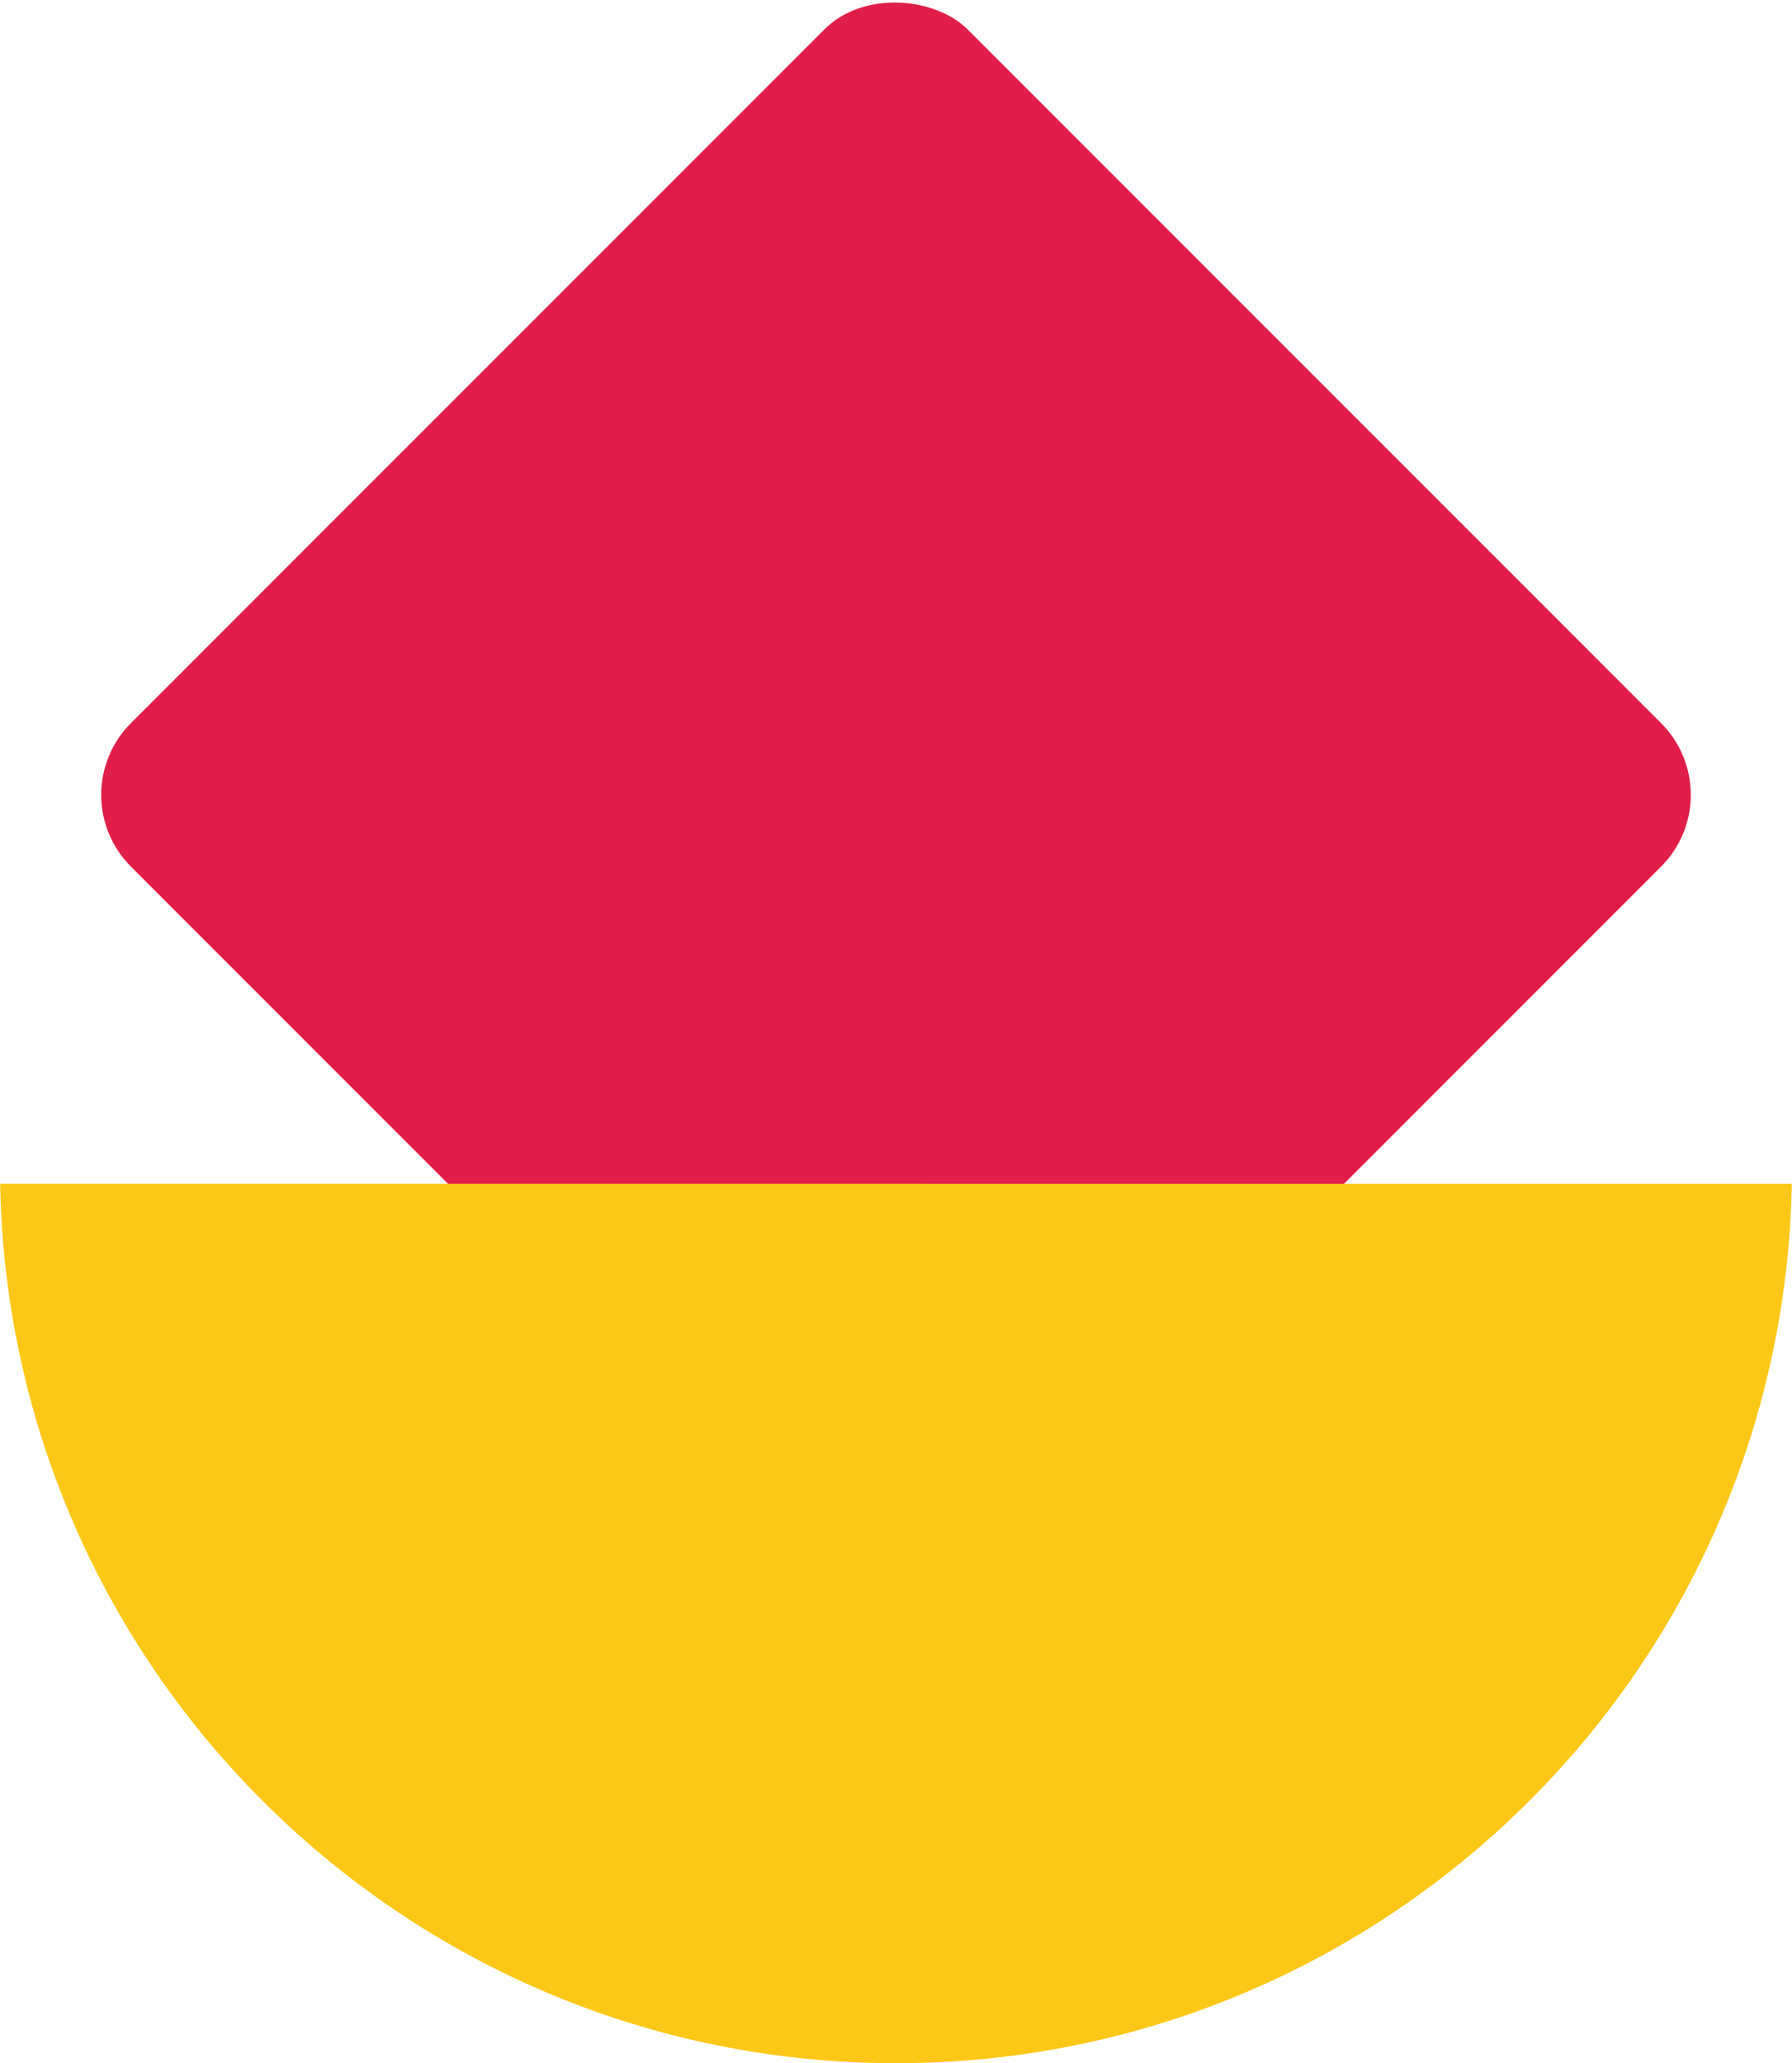
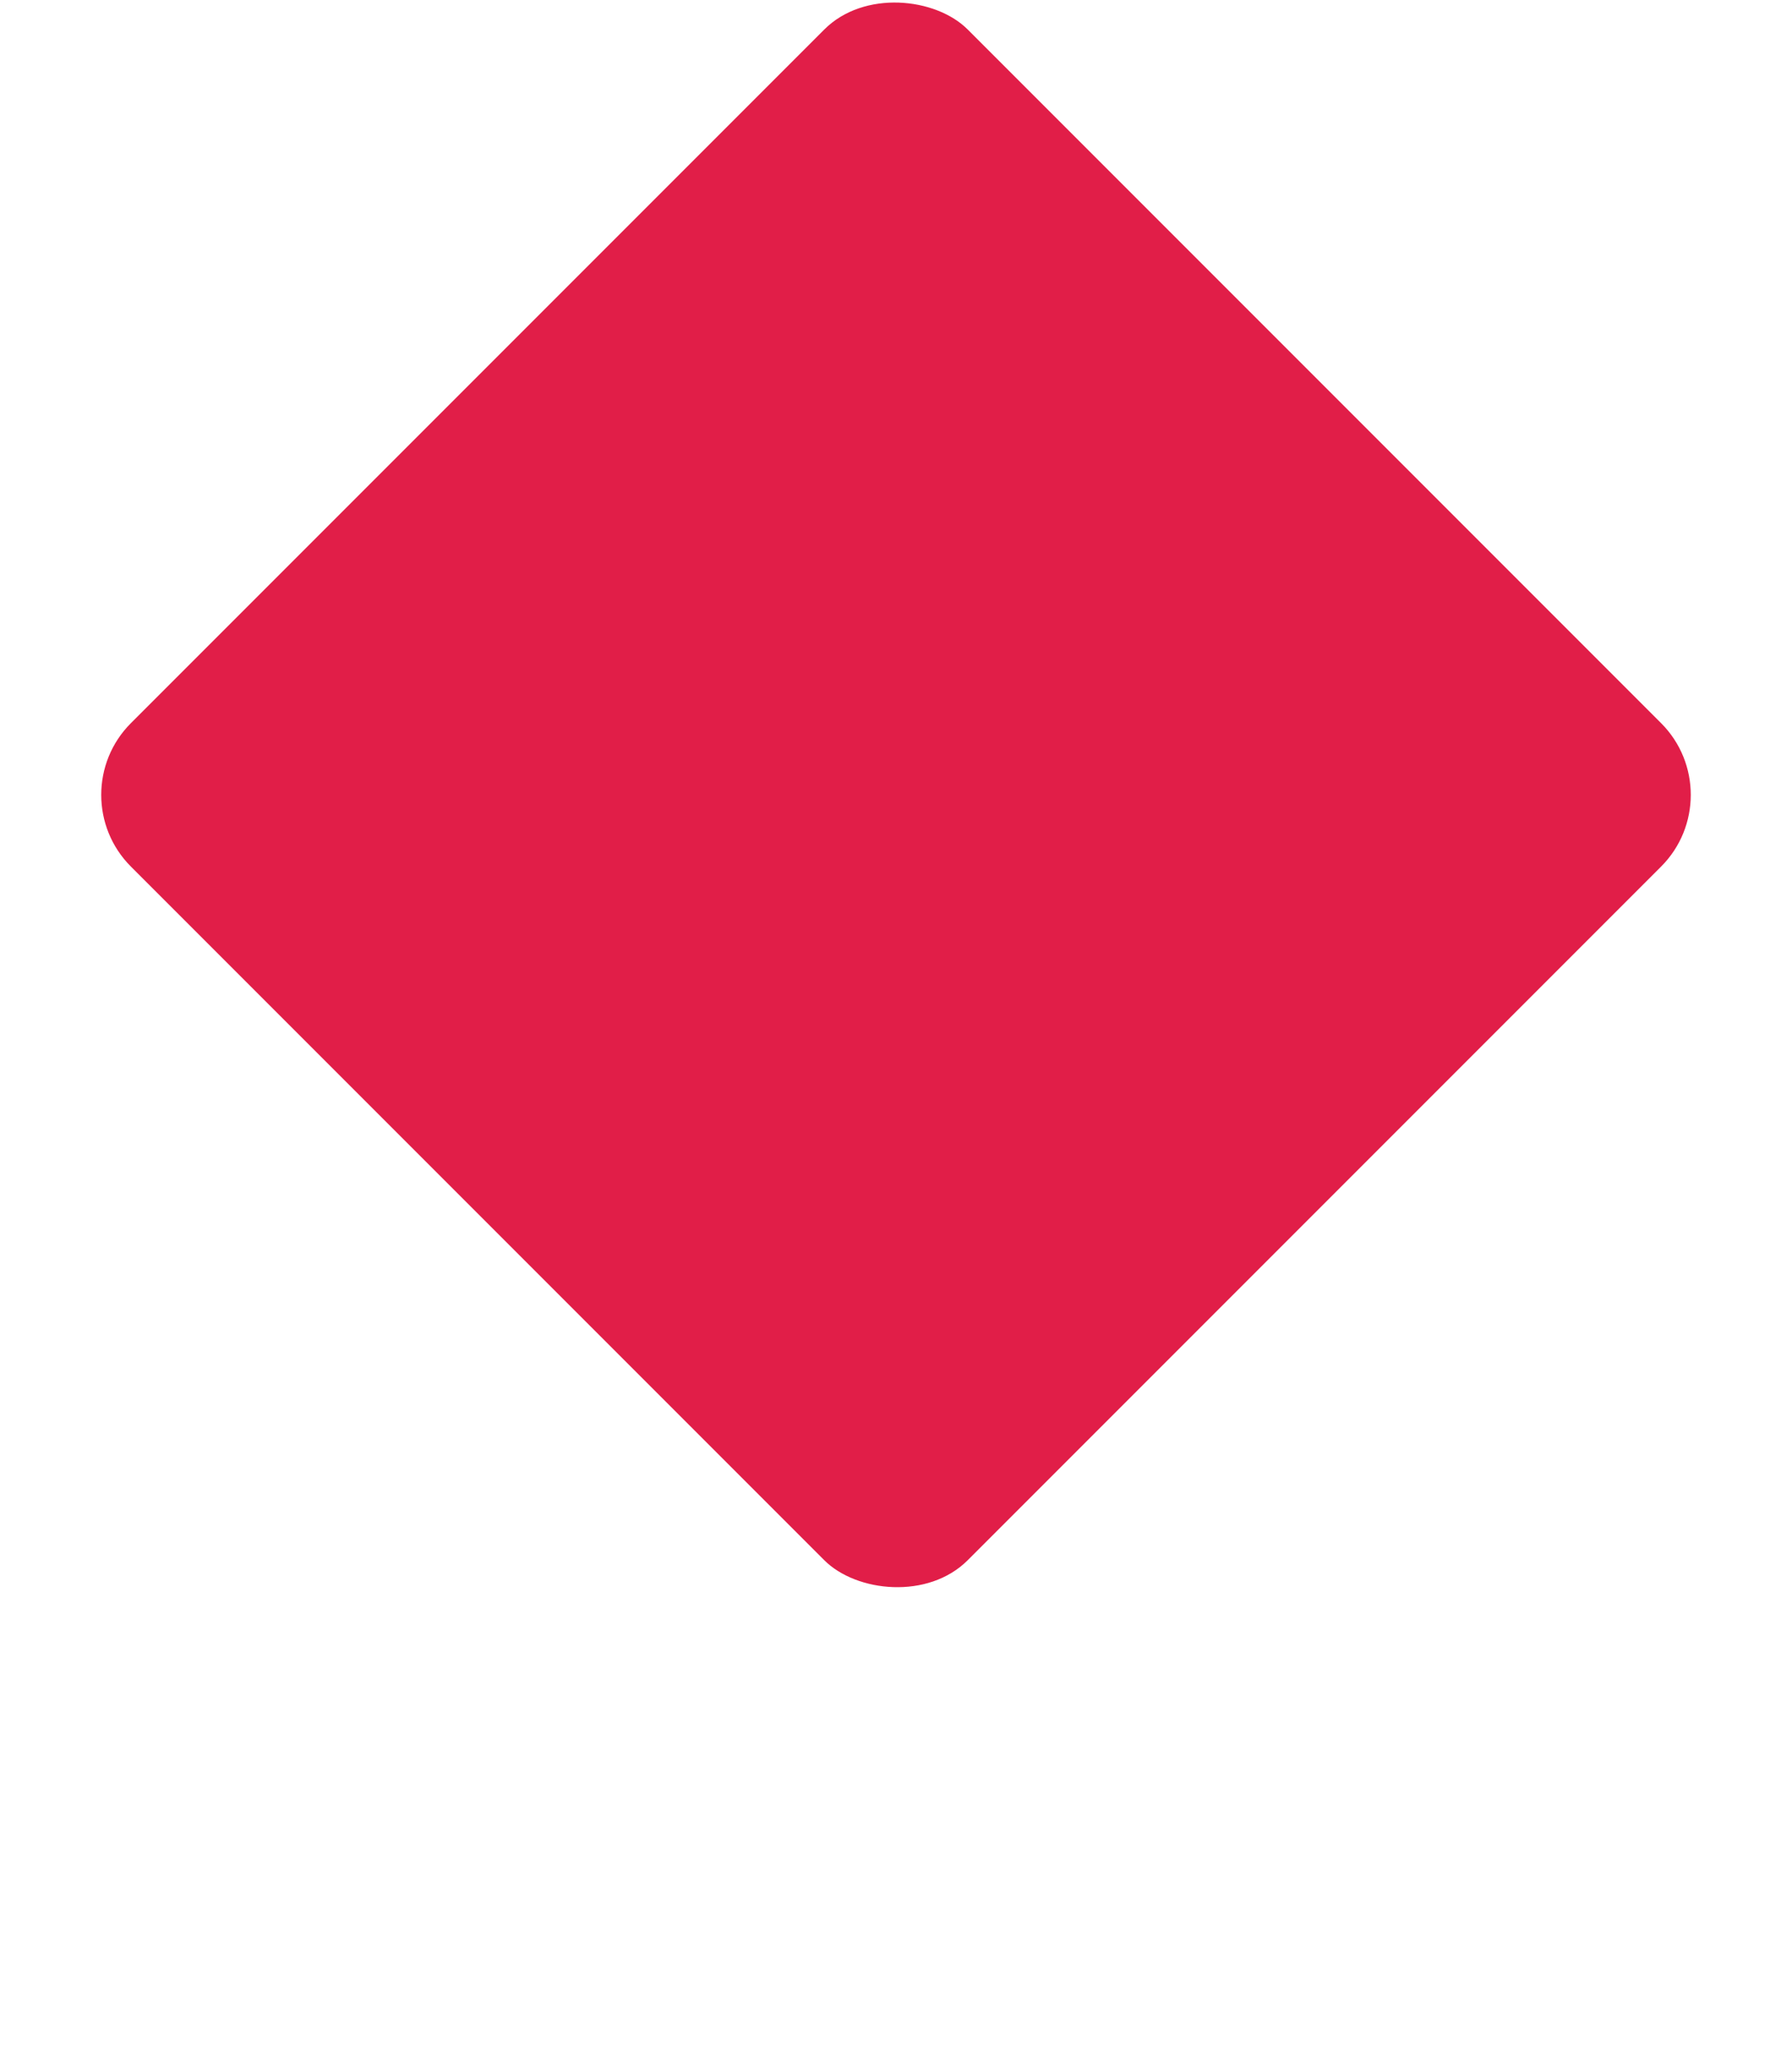
<svg xmlns="http://www.w3.org/2000/svg" width="53" height="61">
  <g transform="translate(0 -2)" fill="none" fill-rule="evenodd">
    <rect fill="#E11E48" transform="rotate(-45 26.5 25.5)" x="9" y="8" width="35" height="35" rx="3" />
-     <path d="M52.995 37C52.728 51.403 40.968 62.998 26.5 62.998c-14.469 0-26.229-11.595-26.496-26z" fill="#FCC716" fill-rule="nonzero" />
  </g>
</svg>